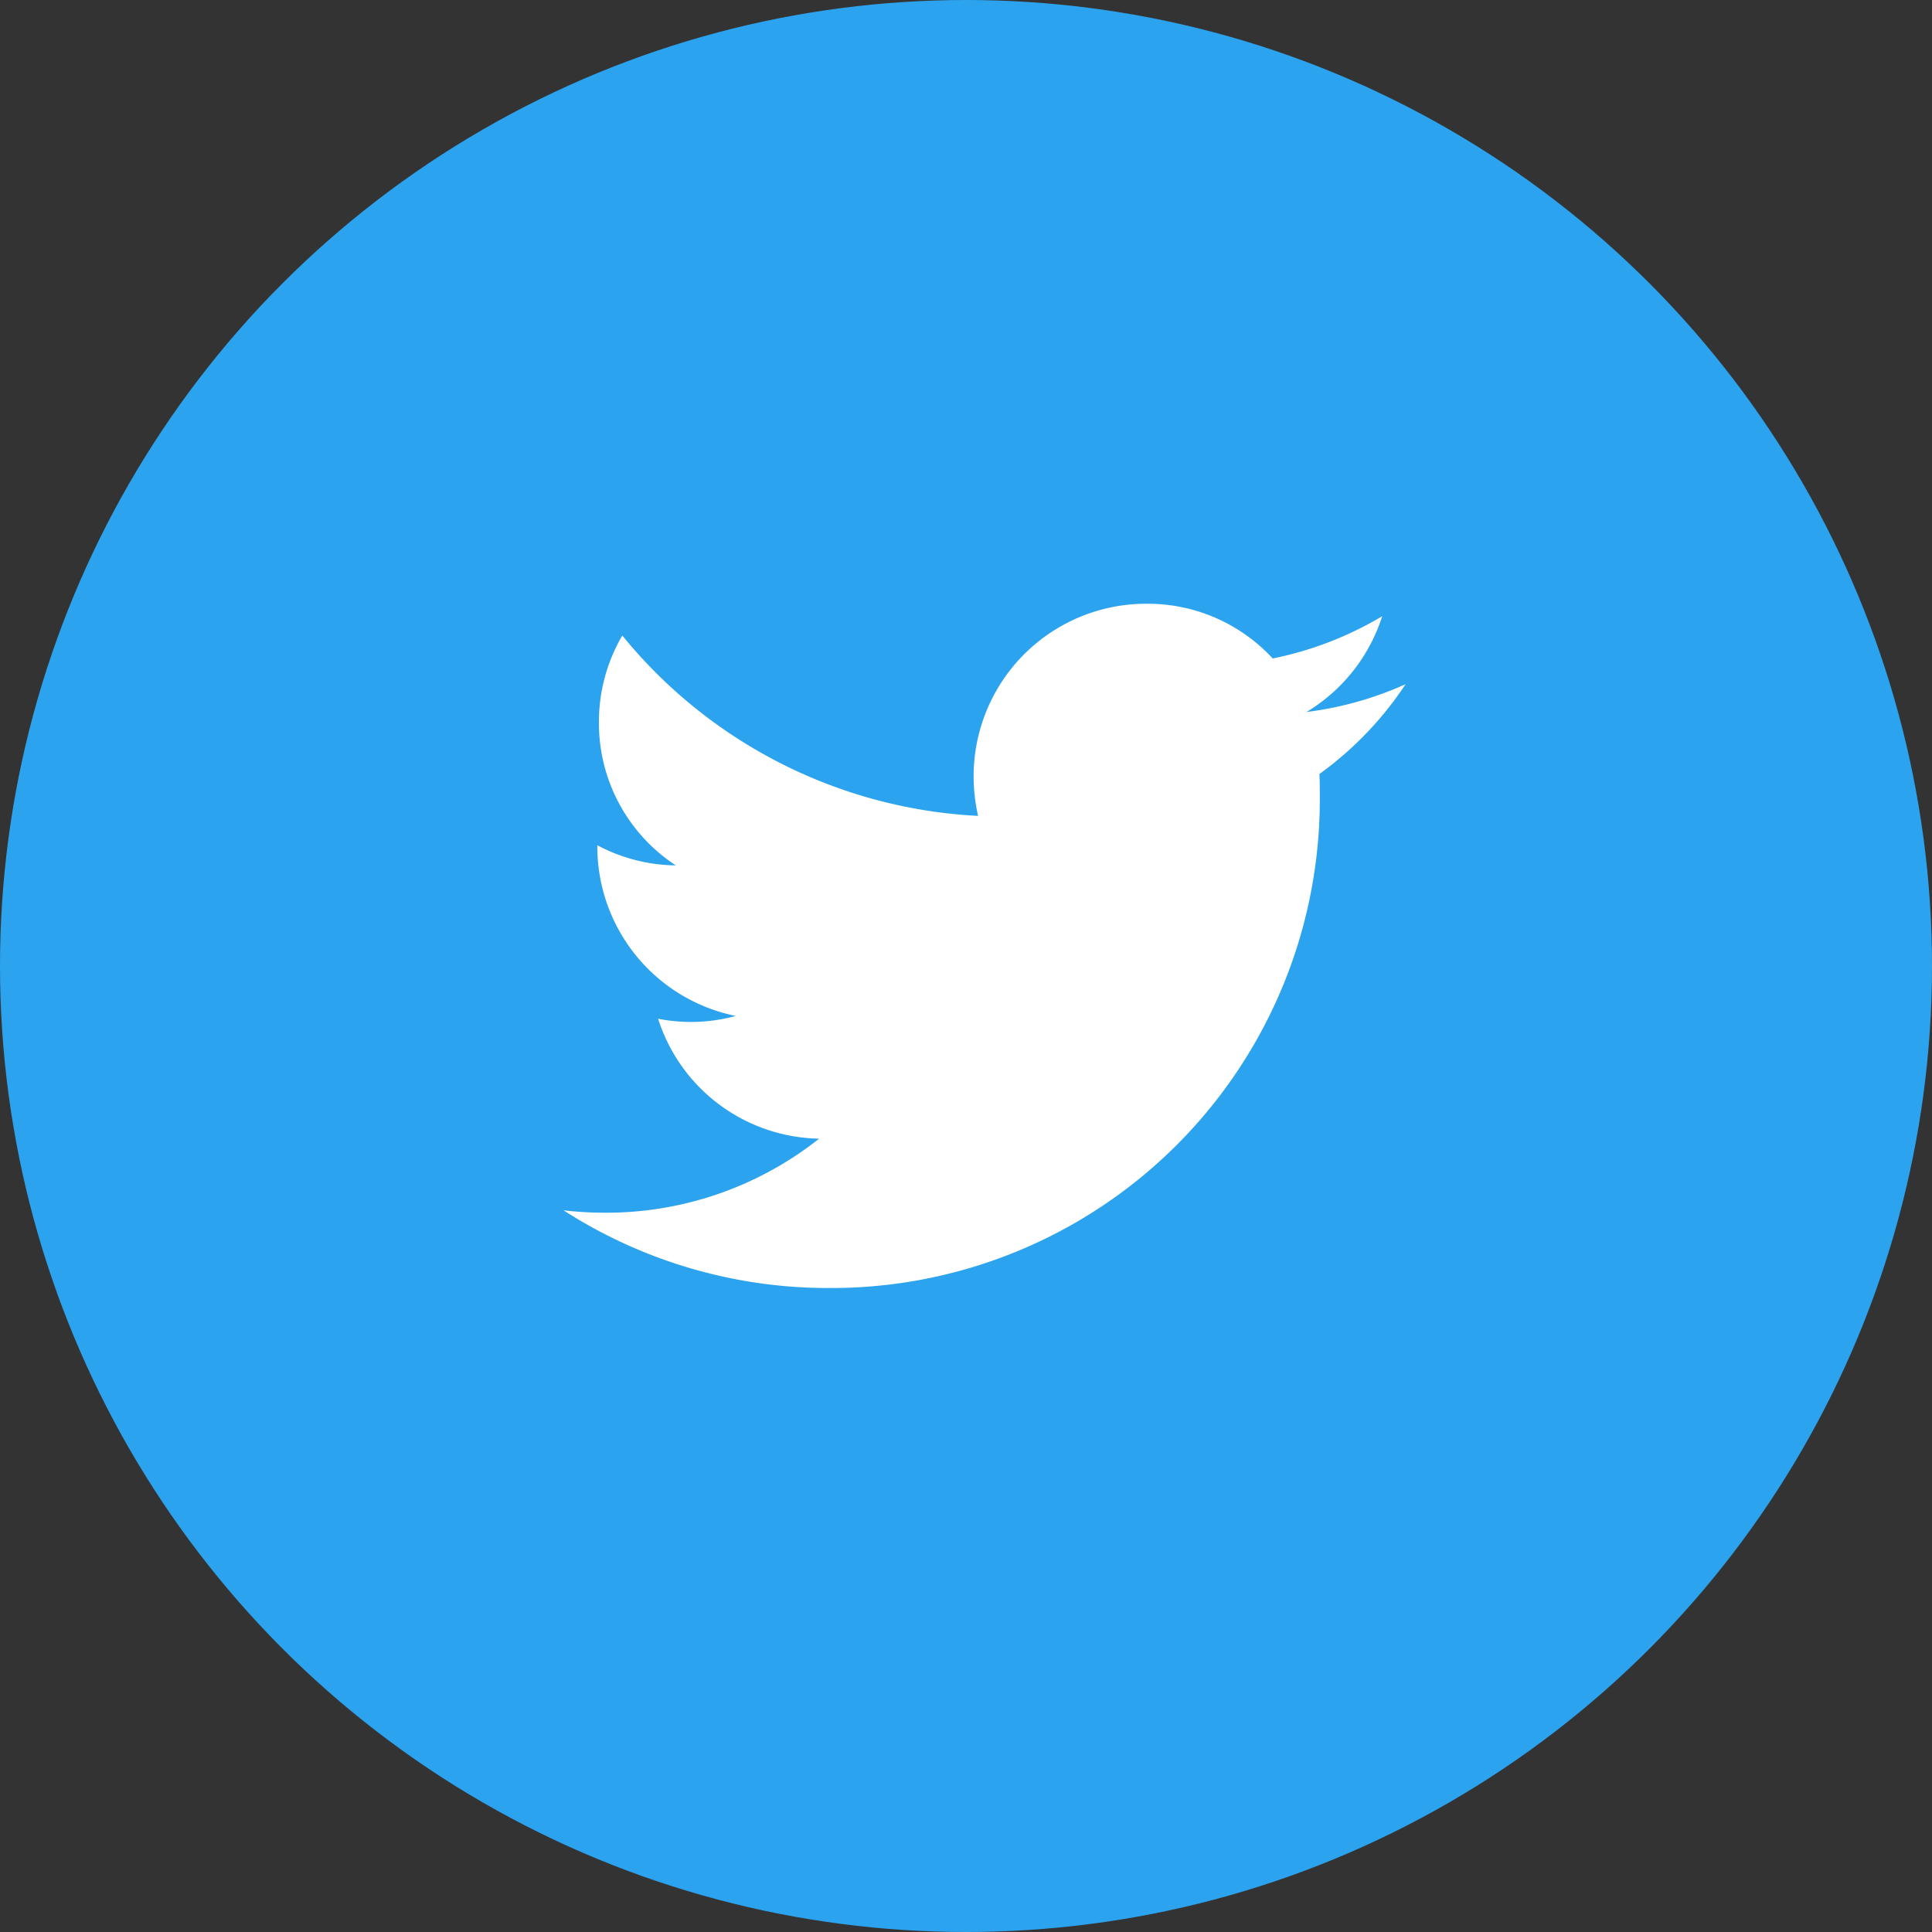
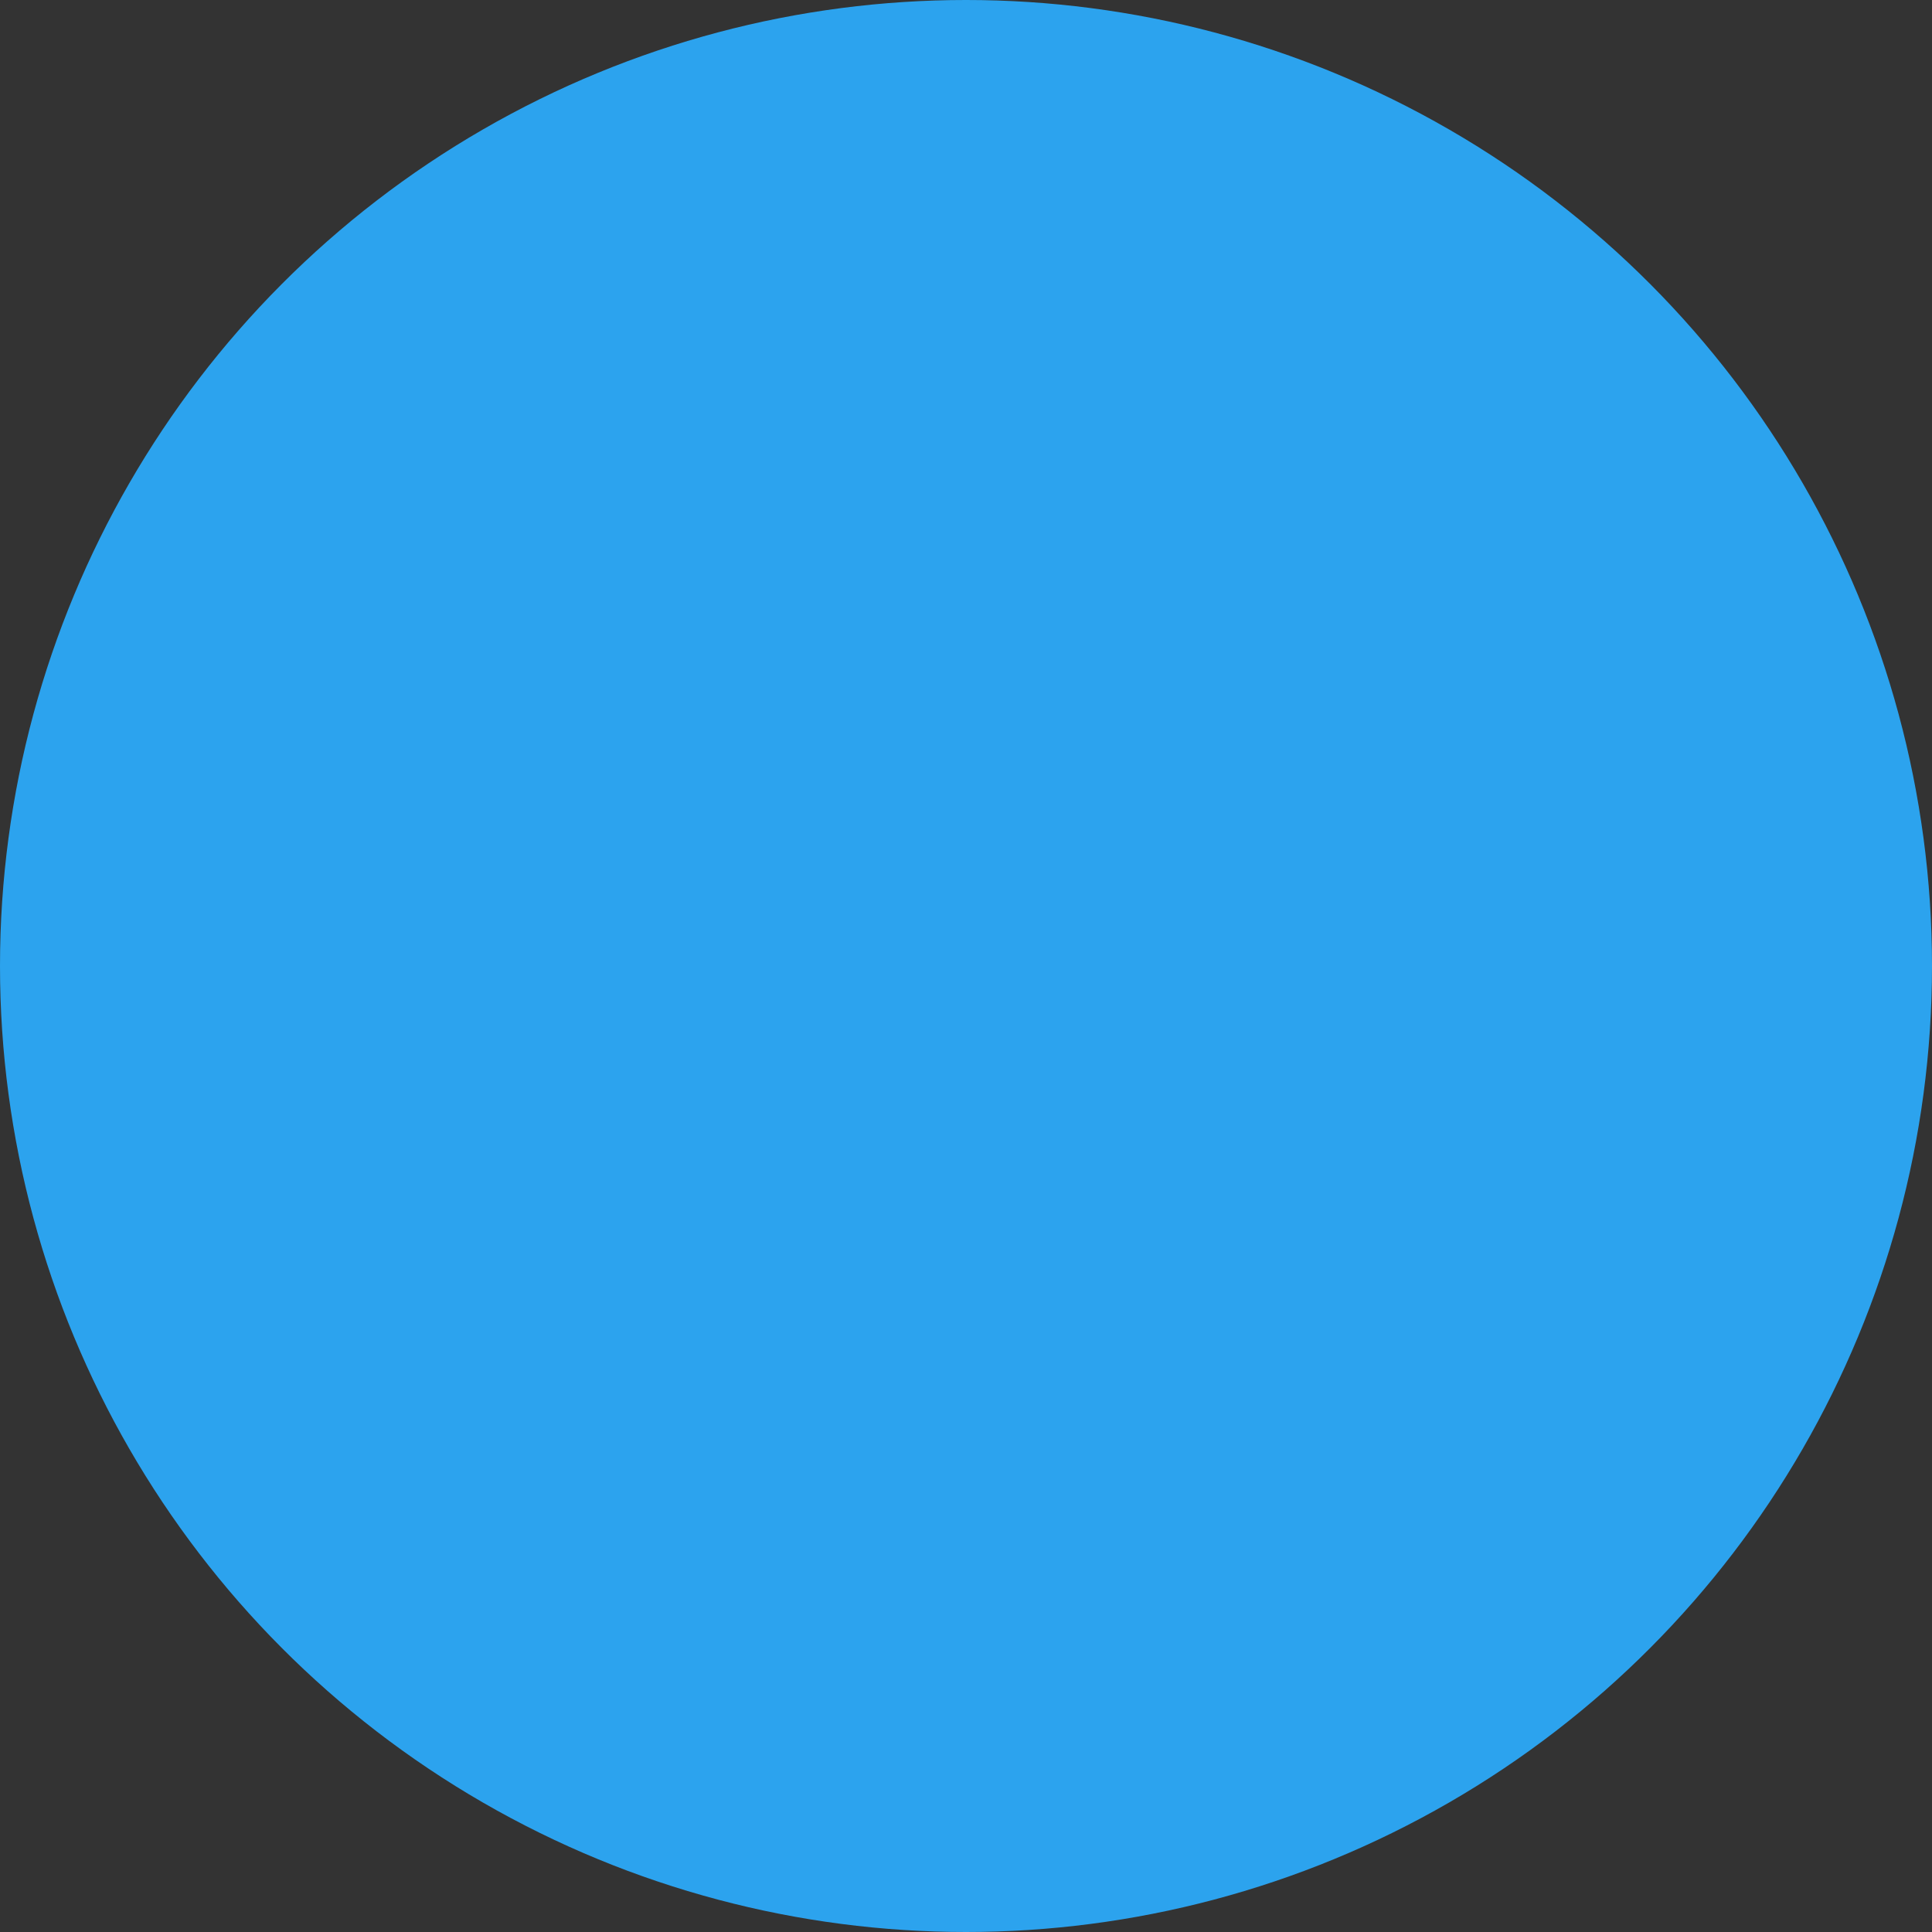
<svg xmlns="http://www.w3.org/2000/svg" width="40" height="40" viewBox="0 0 40 40">
  <rect x="0" y="0" width="40" height="40" fill="#333333" stroke="none" />
  <g id="ico_twitter" transform="translate(-584 -5976)">
    <circle id="Ellipse_9" data-name="Ellipse 9" cx="20" cy="20" r="20" transform="translate(584 5976)" fill="#2ca3ee" />
-     <path id="Vector" d="M17.433,1.667A7.143,7.143,0,0,1,15.65,3.525c.008.158.008.308.008.467A10.113,10.113,0,0,1,5.483,14.167,10.12,10.12,0,0,1,0,12.558a7.269,7.269,0,0,0,.85.05,7.1,7.1,0,0,0,4.442-1.533A3.567,3.567,0,0,1,1.958,8.592a3.517,3.517,0,0,0,1.608-.058A3.578,3.578,0,0,1,.7,5.025V5a3.536,3.536,0,0,0,1.625.417A3.518,3.518,0,0,1,.733,2.45,3.537,3.537,0,0,1,1.217.658,10.162,10.162,0,0,0,8.583,4.392a3.716,3.716,0,0,1-.092-.817A3.571,3.571,0,0,1,12.05,0a3.521,3.521,0,0,1,2.633,1.133A7.2,7.2,0,0,0,16.95.258a3.582,3.582,0,0,1-1.567,1.983,7.14,7.14,0,0,0,2.05-.575Z" transform="translate(595.667 5988.5)" fill="#fff" />
  </g>
</svg>